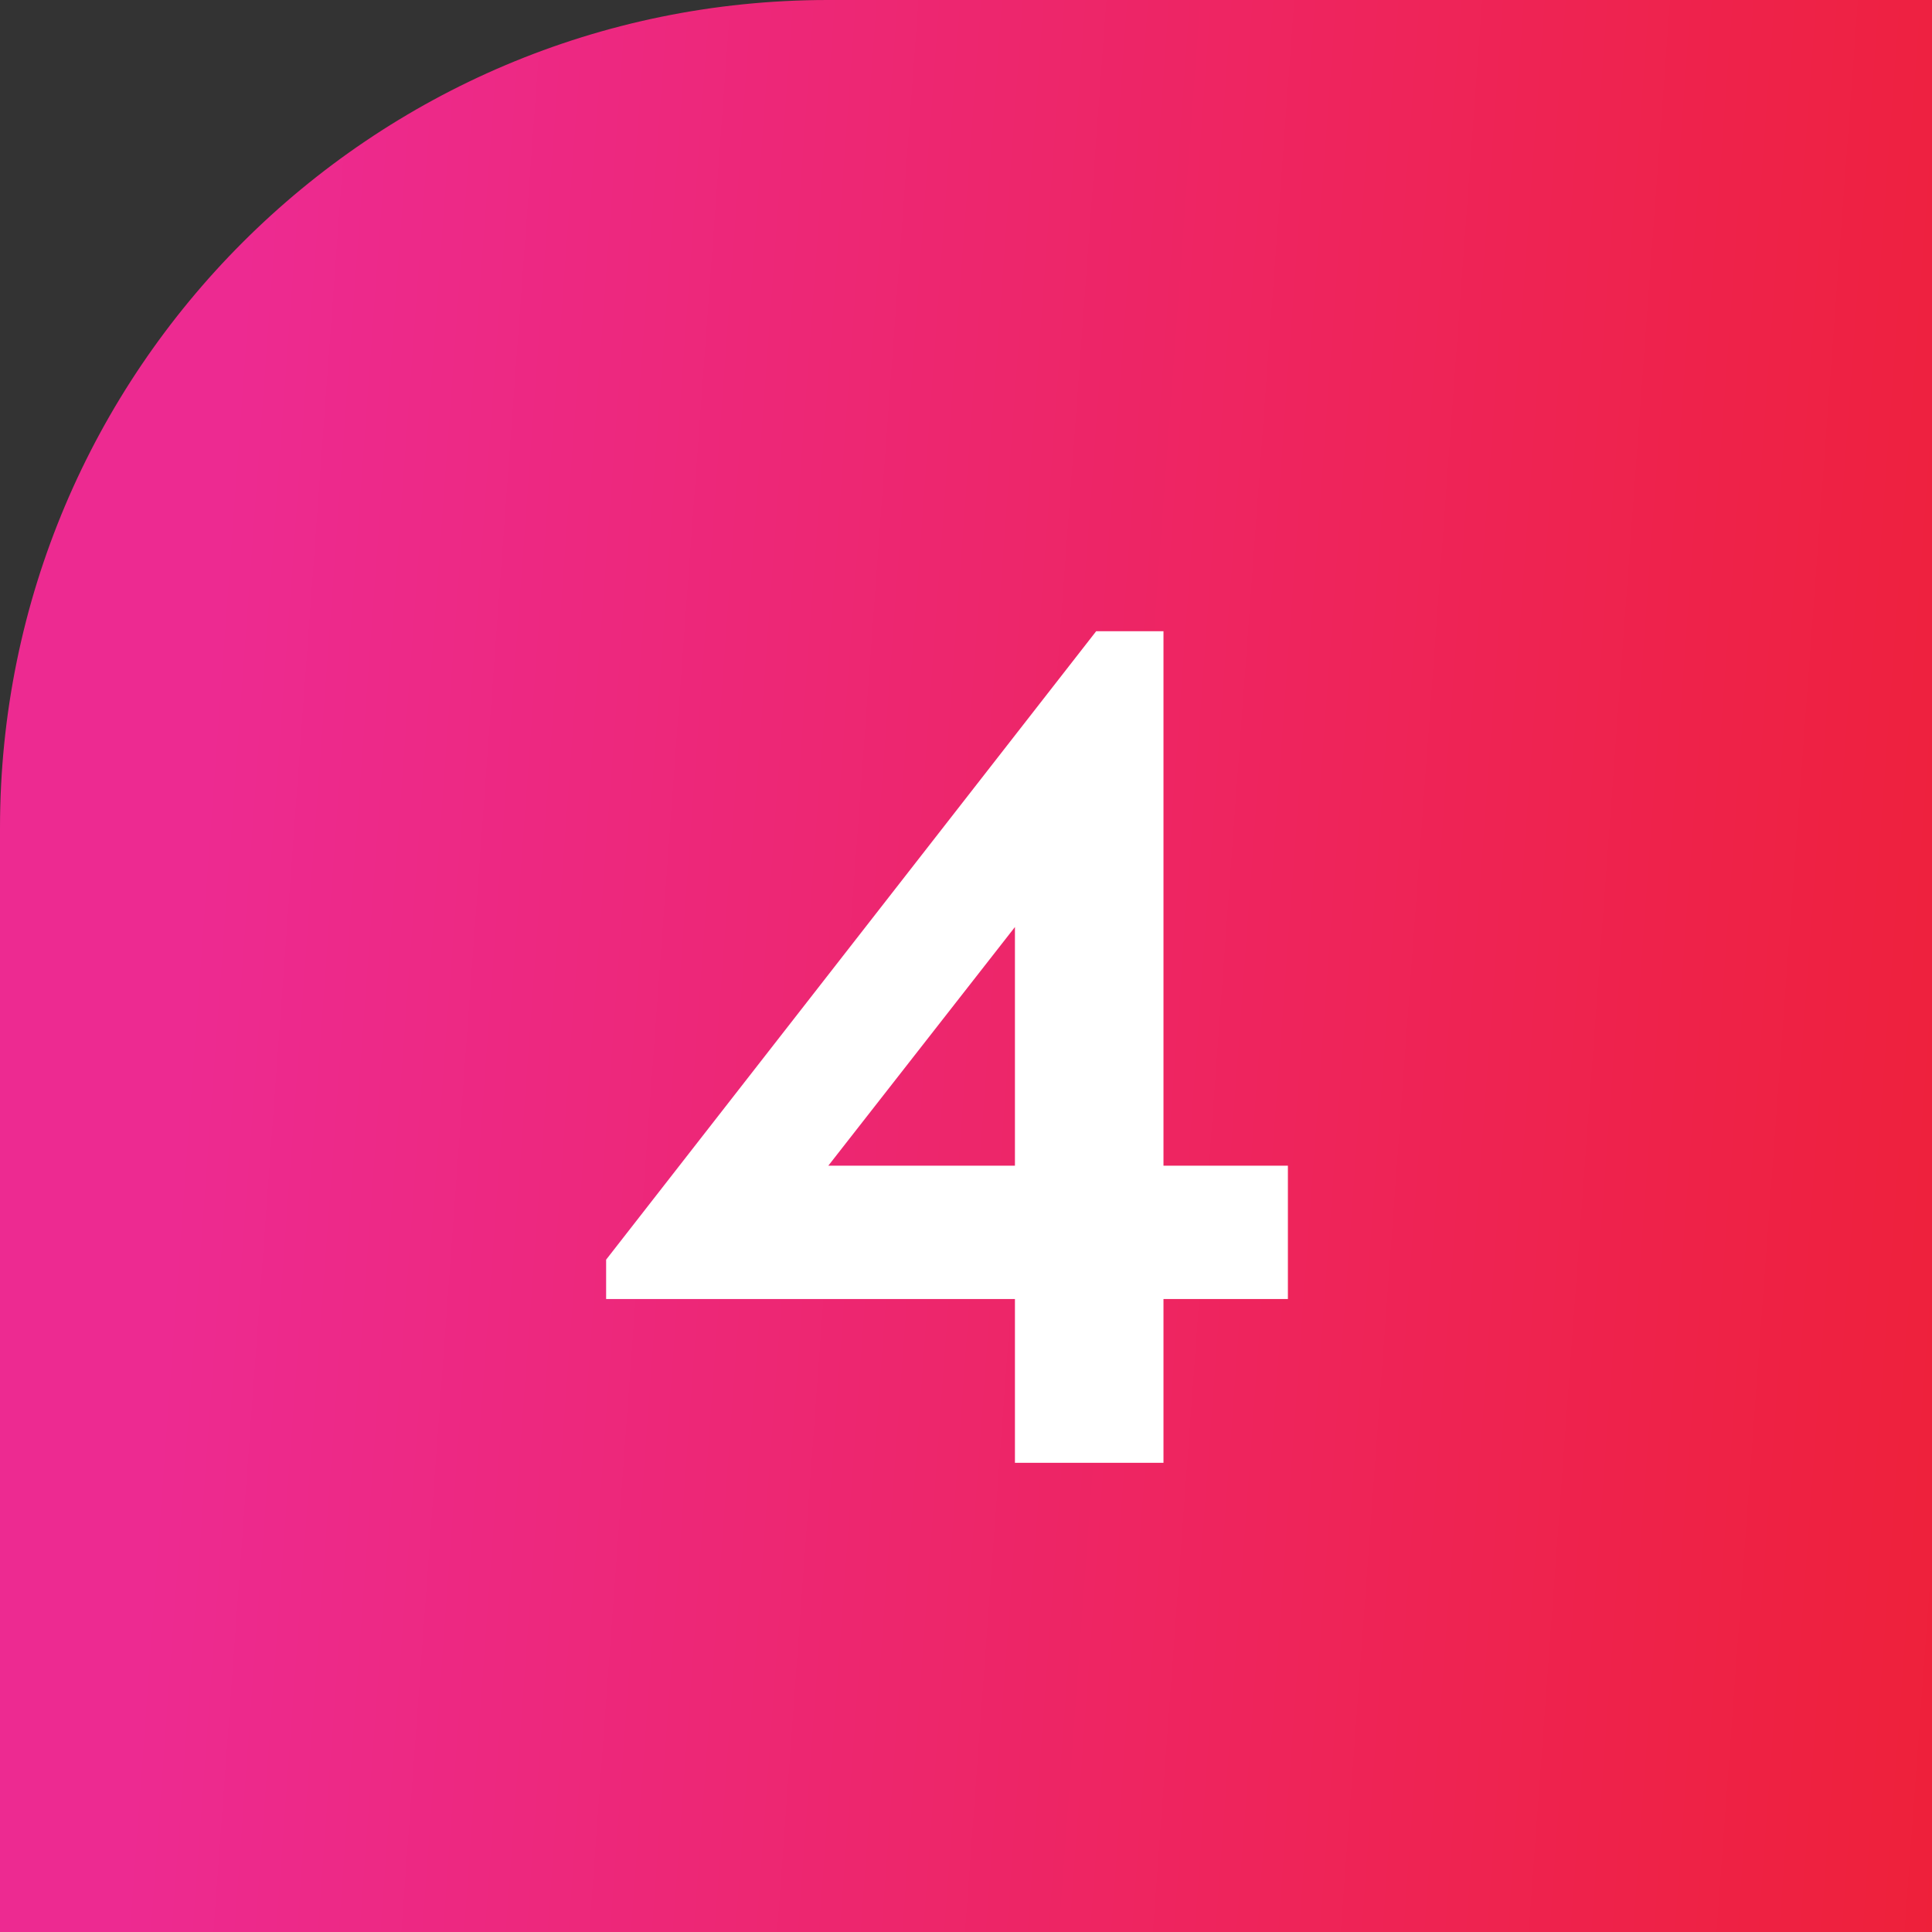
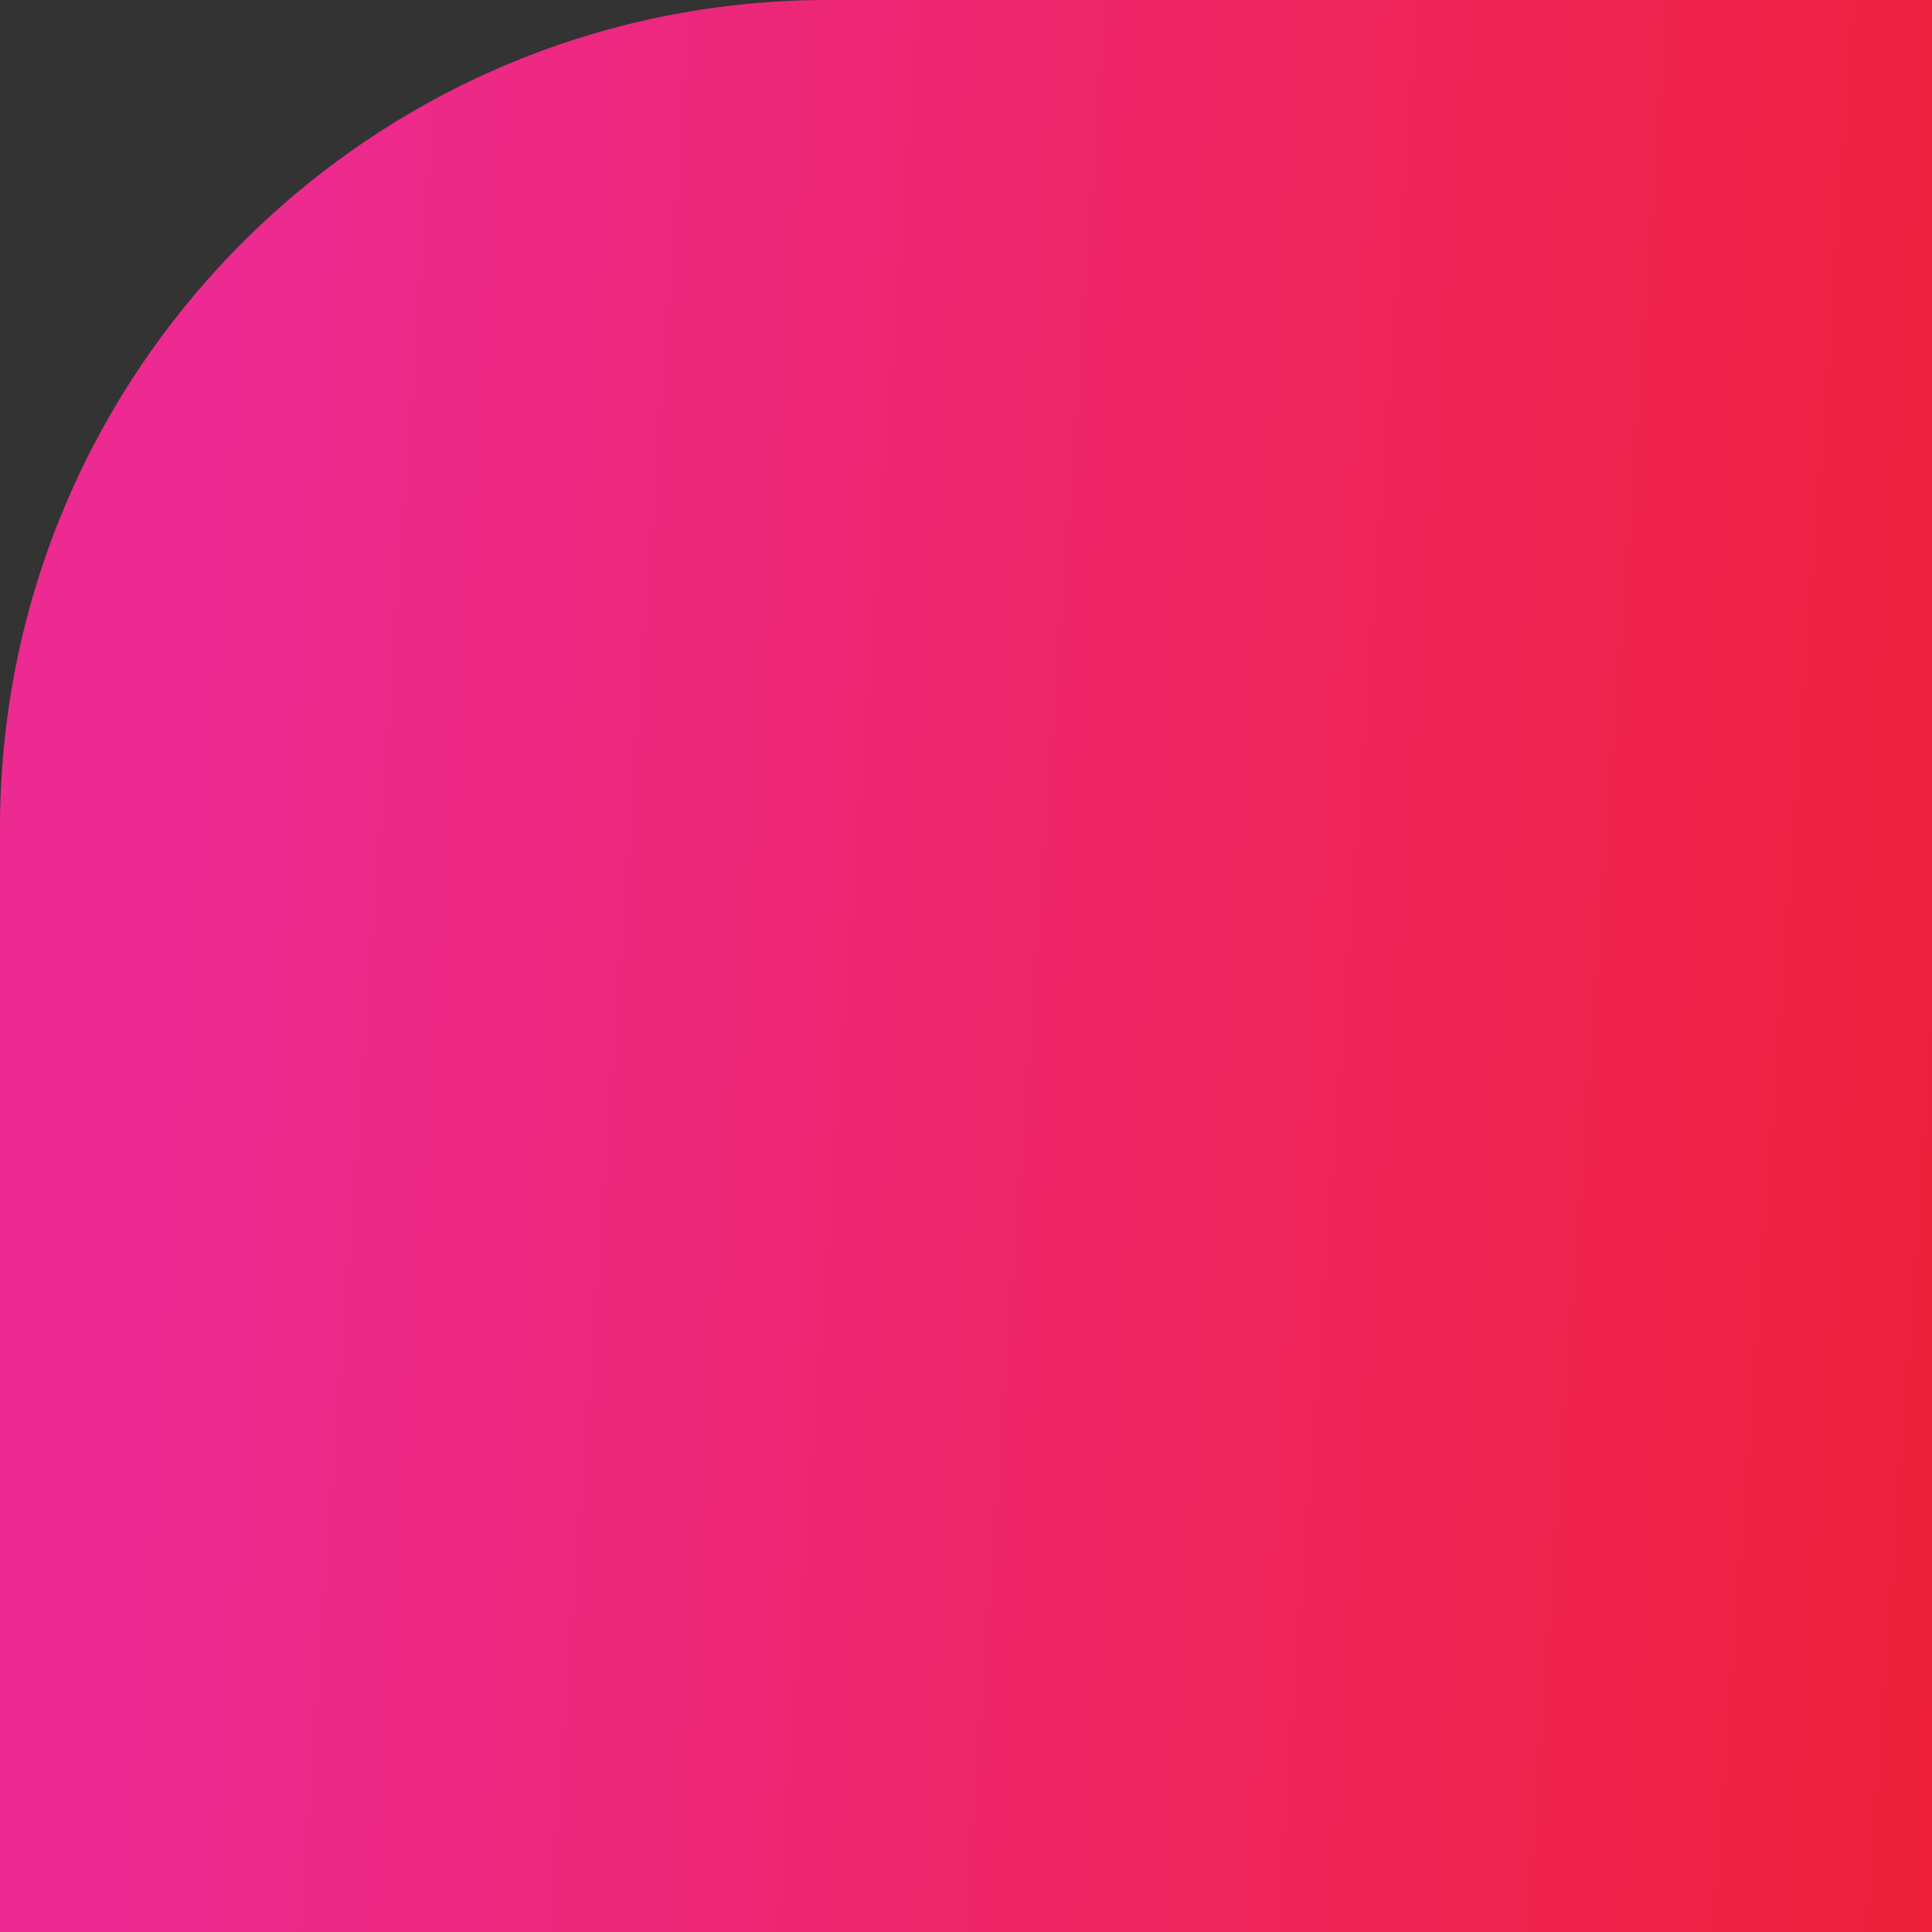
<svg xmlns="http://www.w3.org/2000/svg" width="70" height="70" viewBox="0 0 70 70" fill="none">
  <rect x="0" y="0" width="70" height="70" fill="#333333" stroke="none" />
  <path d="M0 30C0 13.431 13.431 0 30 0H70V70H0V30Z" fill="url(#paint0_linear_2022_1316)" />
-   <path d="M46.663 42.236V47.066H42.155V53H36.773V47.066H21.961V45.64L39.717 22.87H42.155V42.236H46.663ZM30.011 42.236H36.773V33.588L30.011 42.236Z" fill="white" />
  <defs>
    <linearGradient id="paint0_linear_2022_1316" x1="9.107" y1="4.698" x2="76.819" y2="9.652" gradientUnits="userSpaceOnUse">
      <stop stop-color="#ED2A91" />
      <stop offset="1" stop-color="#EE2037" />
    </linearGradient>
  </defs>
</svg>